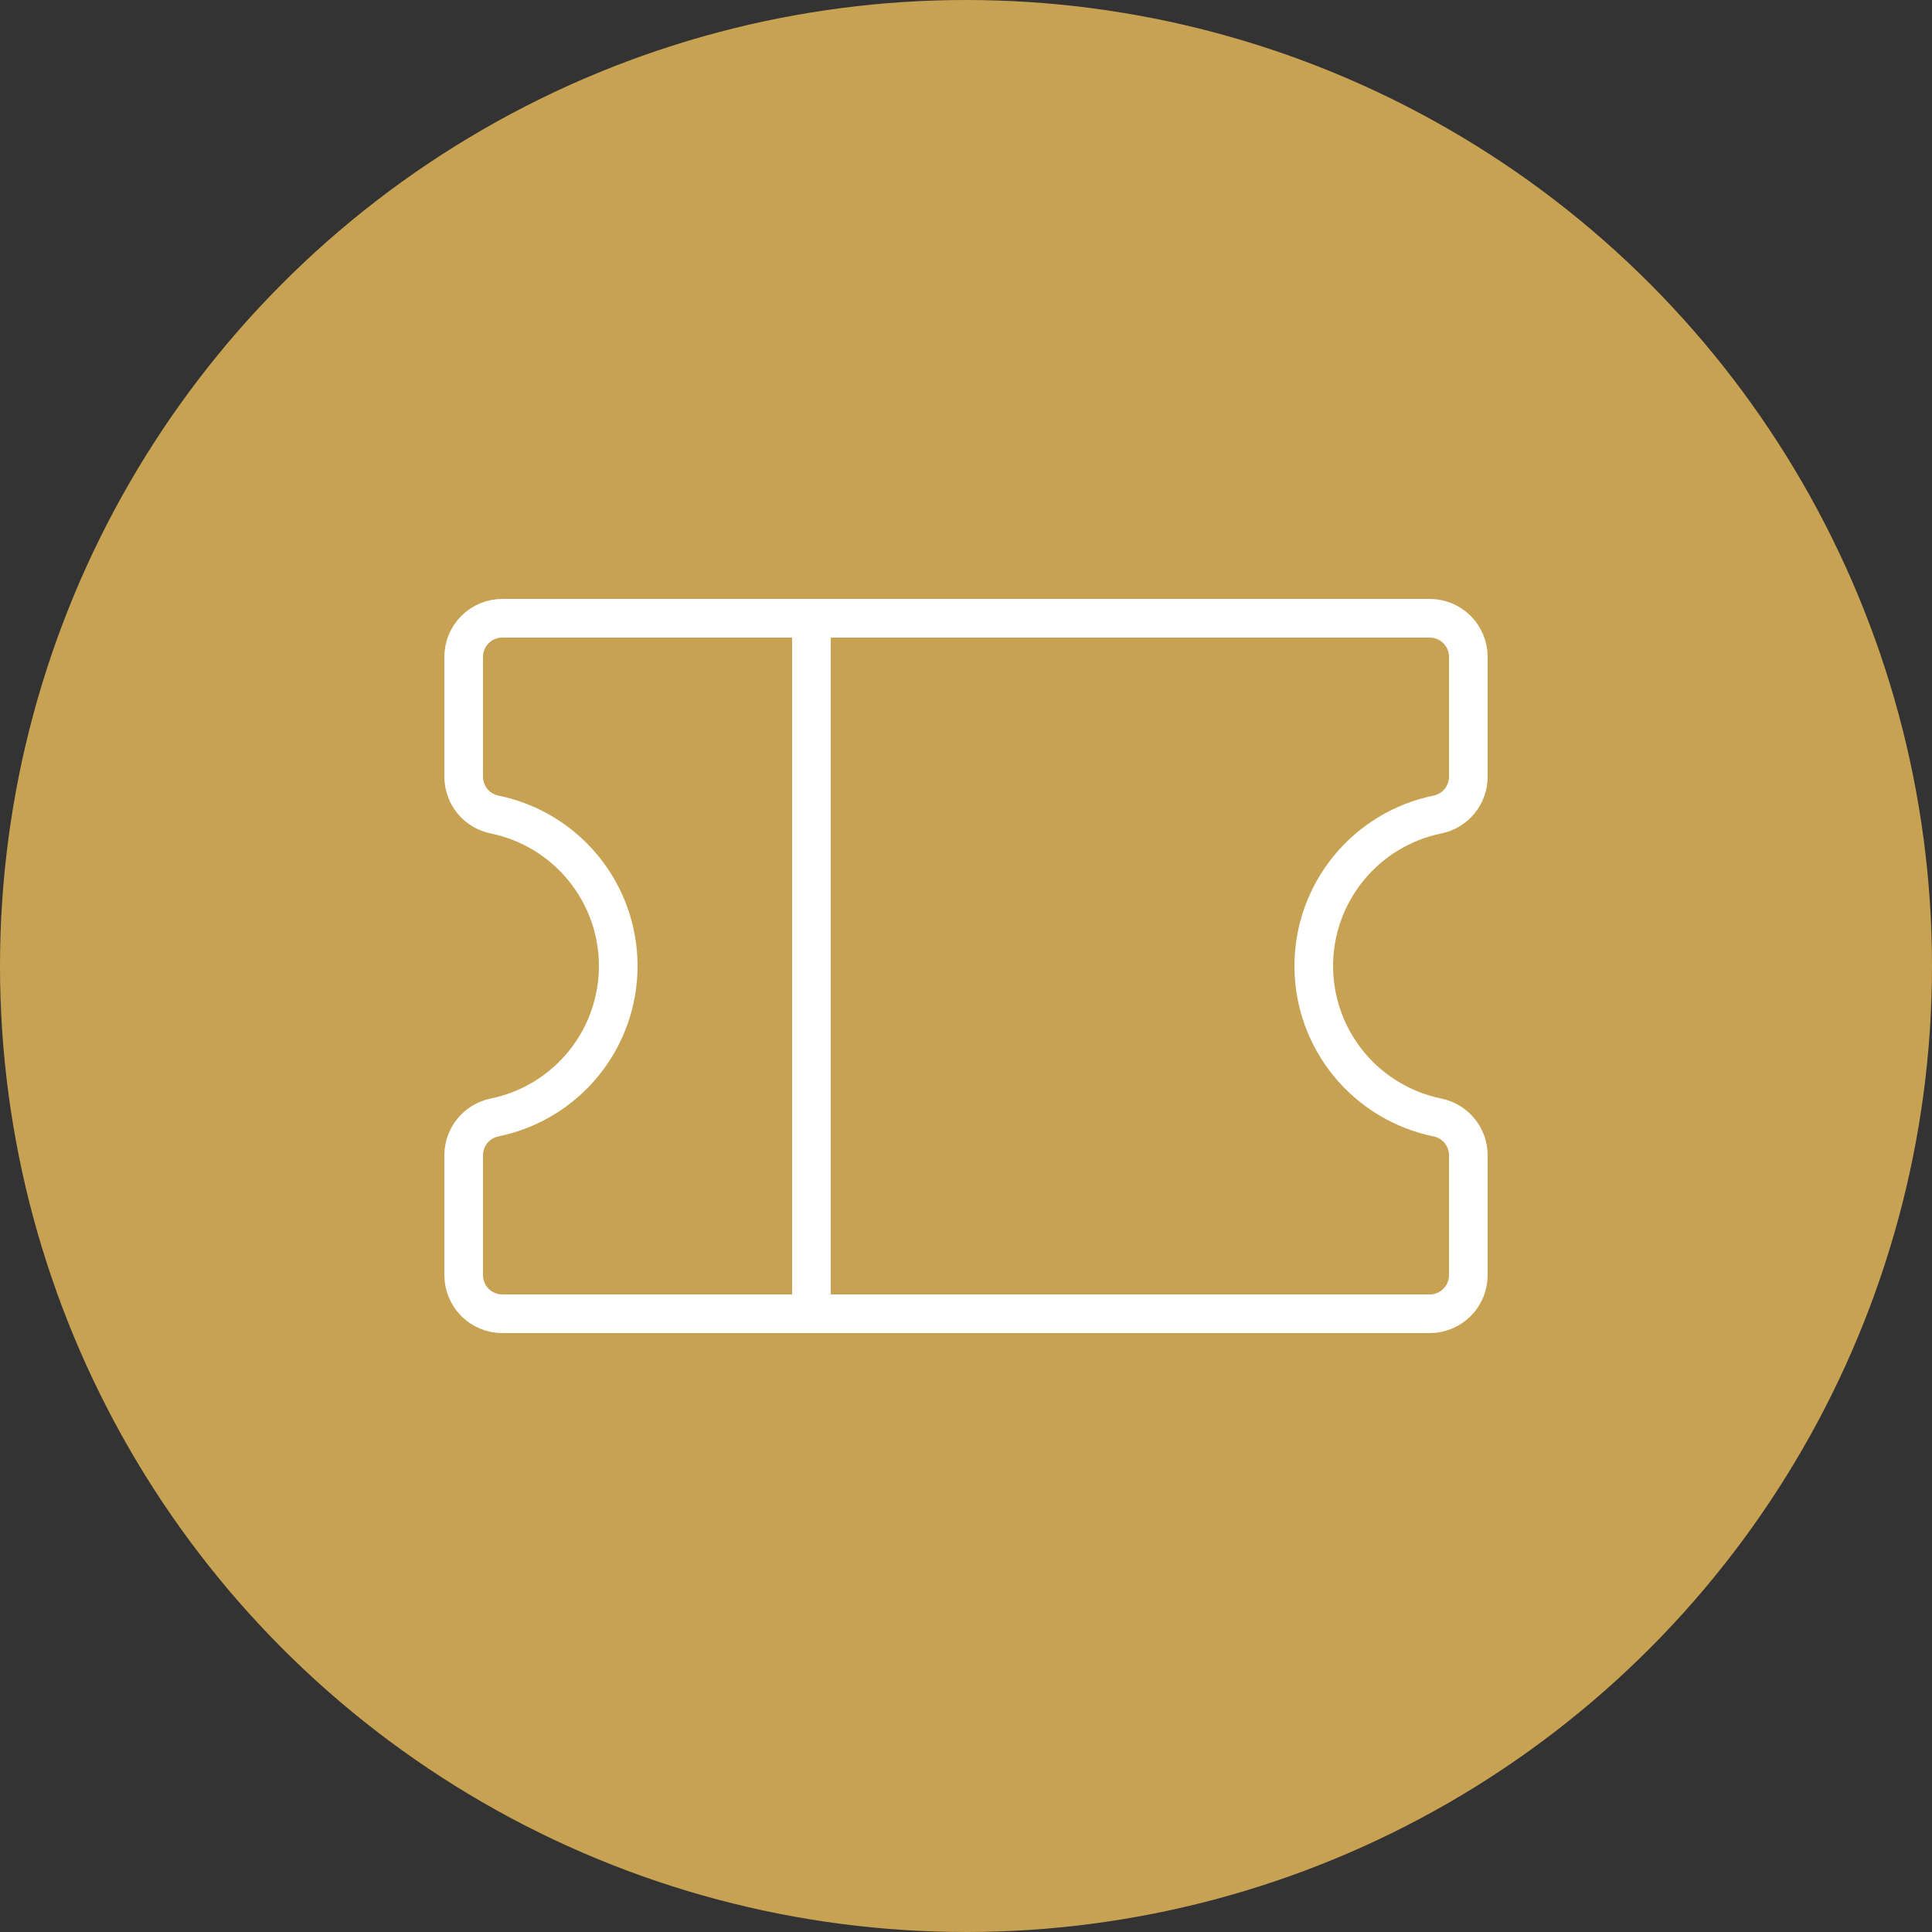
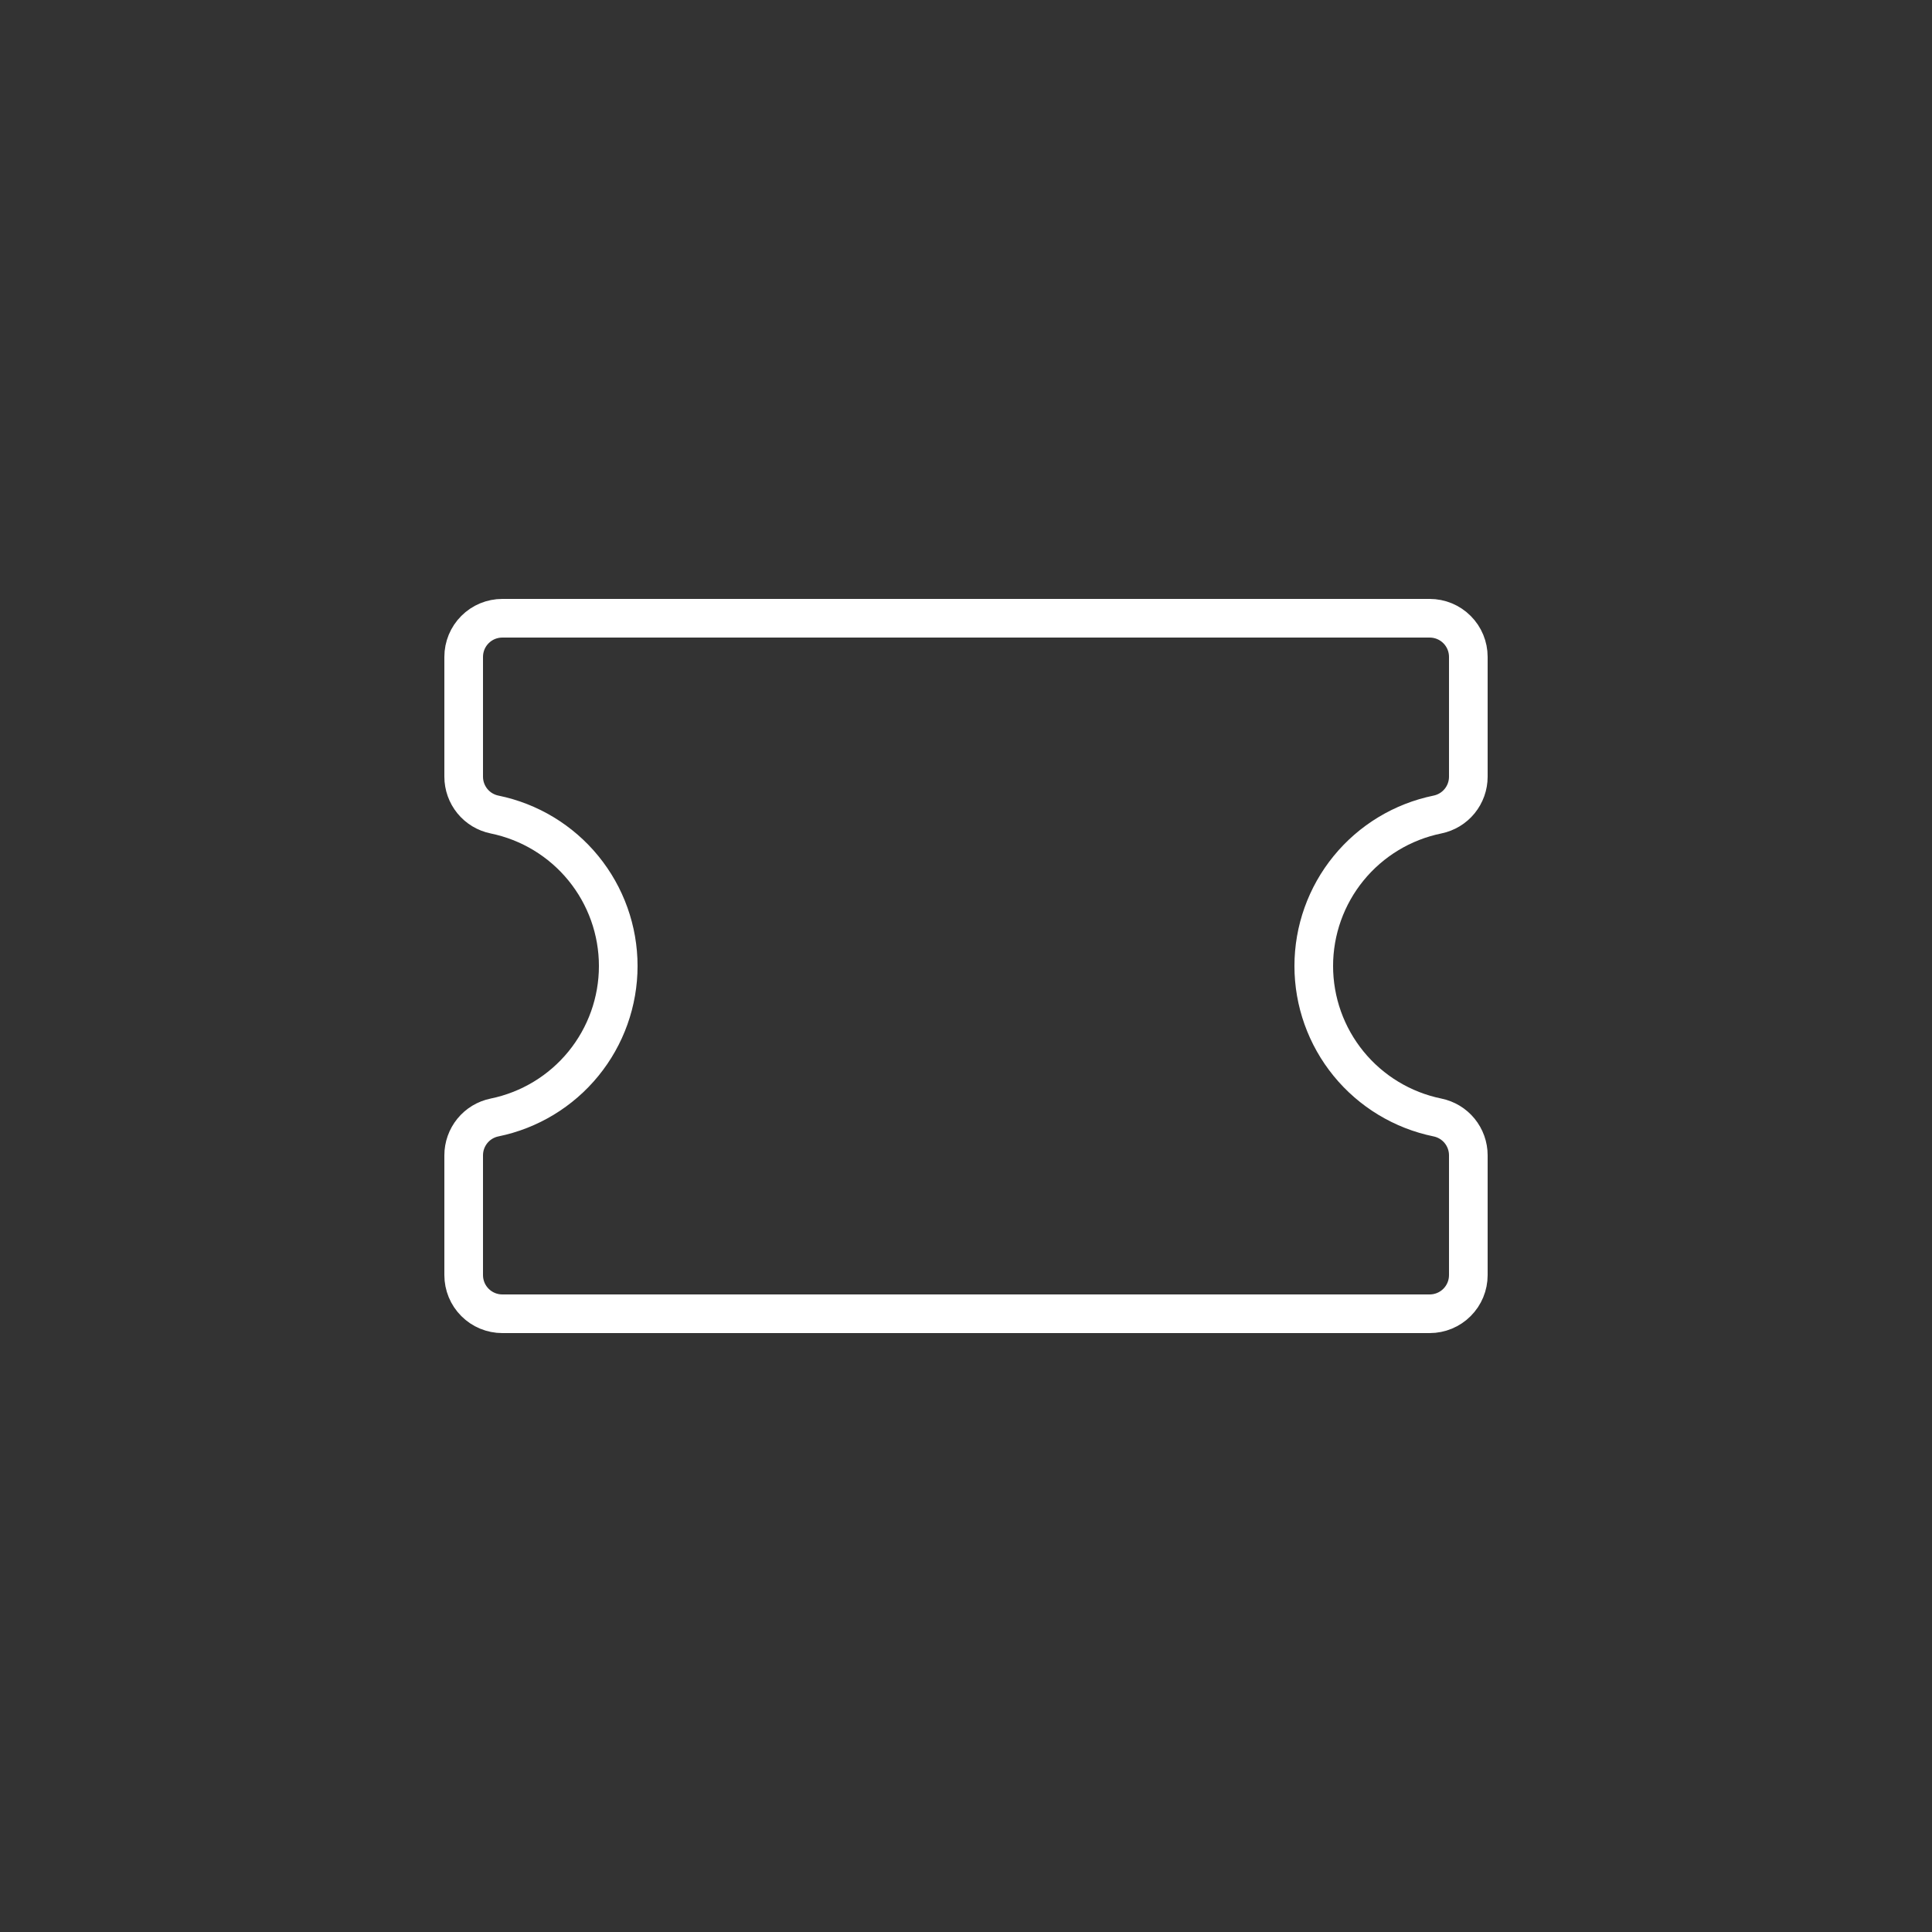
<svg xmlns="http://www.w3.org/2000/svg" width="50" height="50" viewBox="0 0 50 50" fill="none">
  <rect x="0" y="0" width="50" height="50" fill="#333333" stroke="none" />
-   <circle cx="25" cy="25" r="25" fill="#C7A252" />
-   <path d="M21 16V34" stroke="white" stroke-linecap="round" stroke-linejoin="round" />
  <path d="M12 29.899C12 29.668 12.08 29.445 12.225 29.267C12.371 29.088 12.574 28.966 12.8 28.92C13.703 28.735 14.515 28.244 15.098 27.53C15.681 26.816 16 25.922 16 25C16 24.078 15.681 23.184 15.098 22.47C14.515 21.756 13.703 21.265 12.8 21.08C12.574 21.034 12.371 20.912 12.225 20.733C12.08 20.555 12 20.332 12 20.101V17C12 16.735 12.105 16.48 12.293 16.293C12.48 16.105 12.735 16 13 16H37C37.265 16 37.52 16.105 37.707 16.293C37.895 16.48 38 16.735 38 17V20.101C38 20.332 37.92 20.555 37.775 20.733C37.629 20.912 37.426 21.034 37.2 21.08C36.297 21.265 35.485 21.756 34.902 22.47C34.319 23.184 34 24.078 34 25C34 25.922 34.319 26.816 34.902 27.53C35.485 28.244 36.297 28.735 37.2 28.92C37.426 28.966 37.629 29.088 37.775 29.267C37.92 29.445 38 29.668 38 29.899V33C38 33.265 37.895 33.52 37.707 33.707C37.52 33.895 37.265 34 37 34H13C12.735 34 12.48 33.895 12.293 33.707C12.105 33.52 12 33.265 12 33V29.899Z" stroke="white" stroke-linecap="round" stroke-linejoin="round" />
</svg>